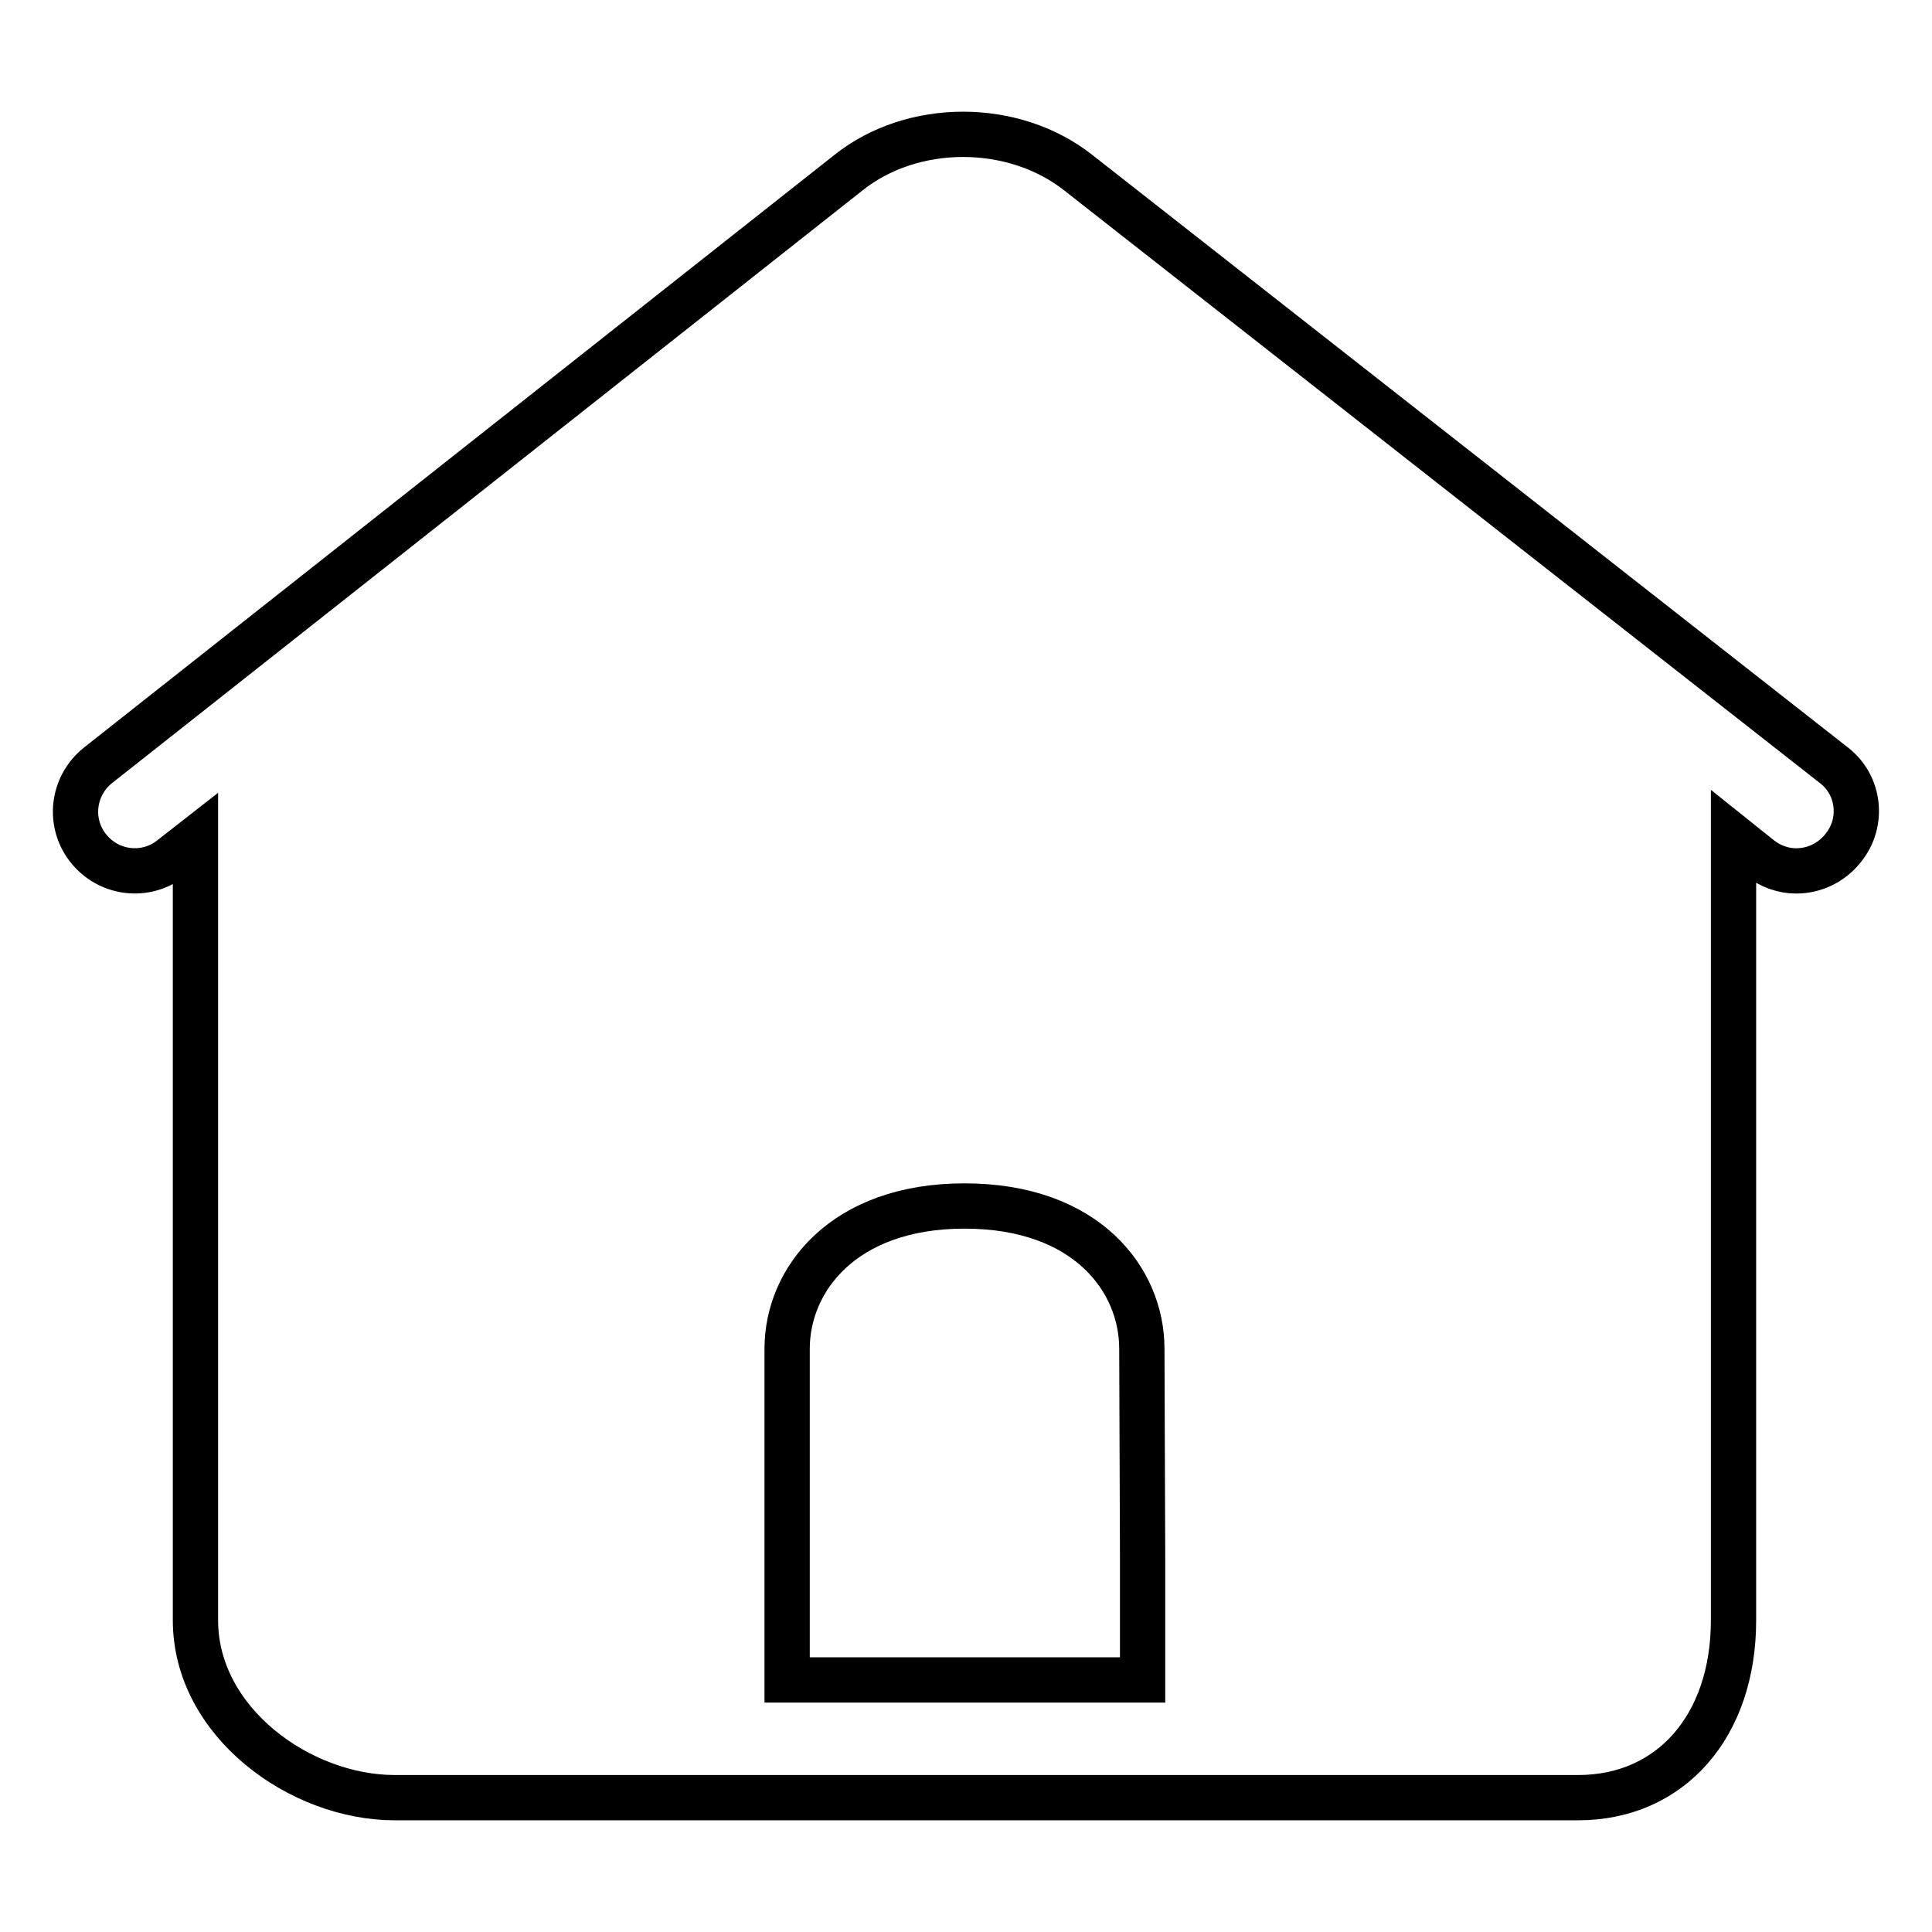
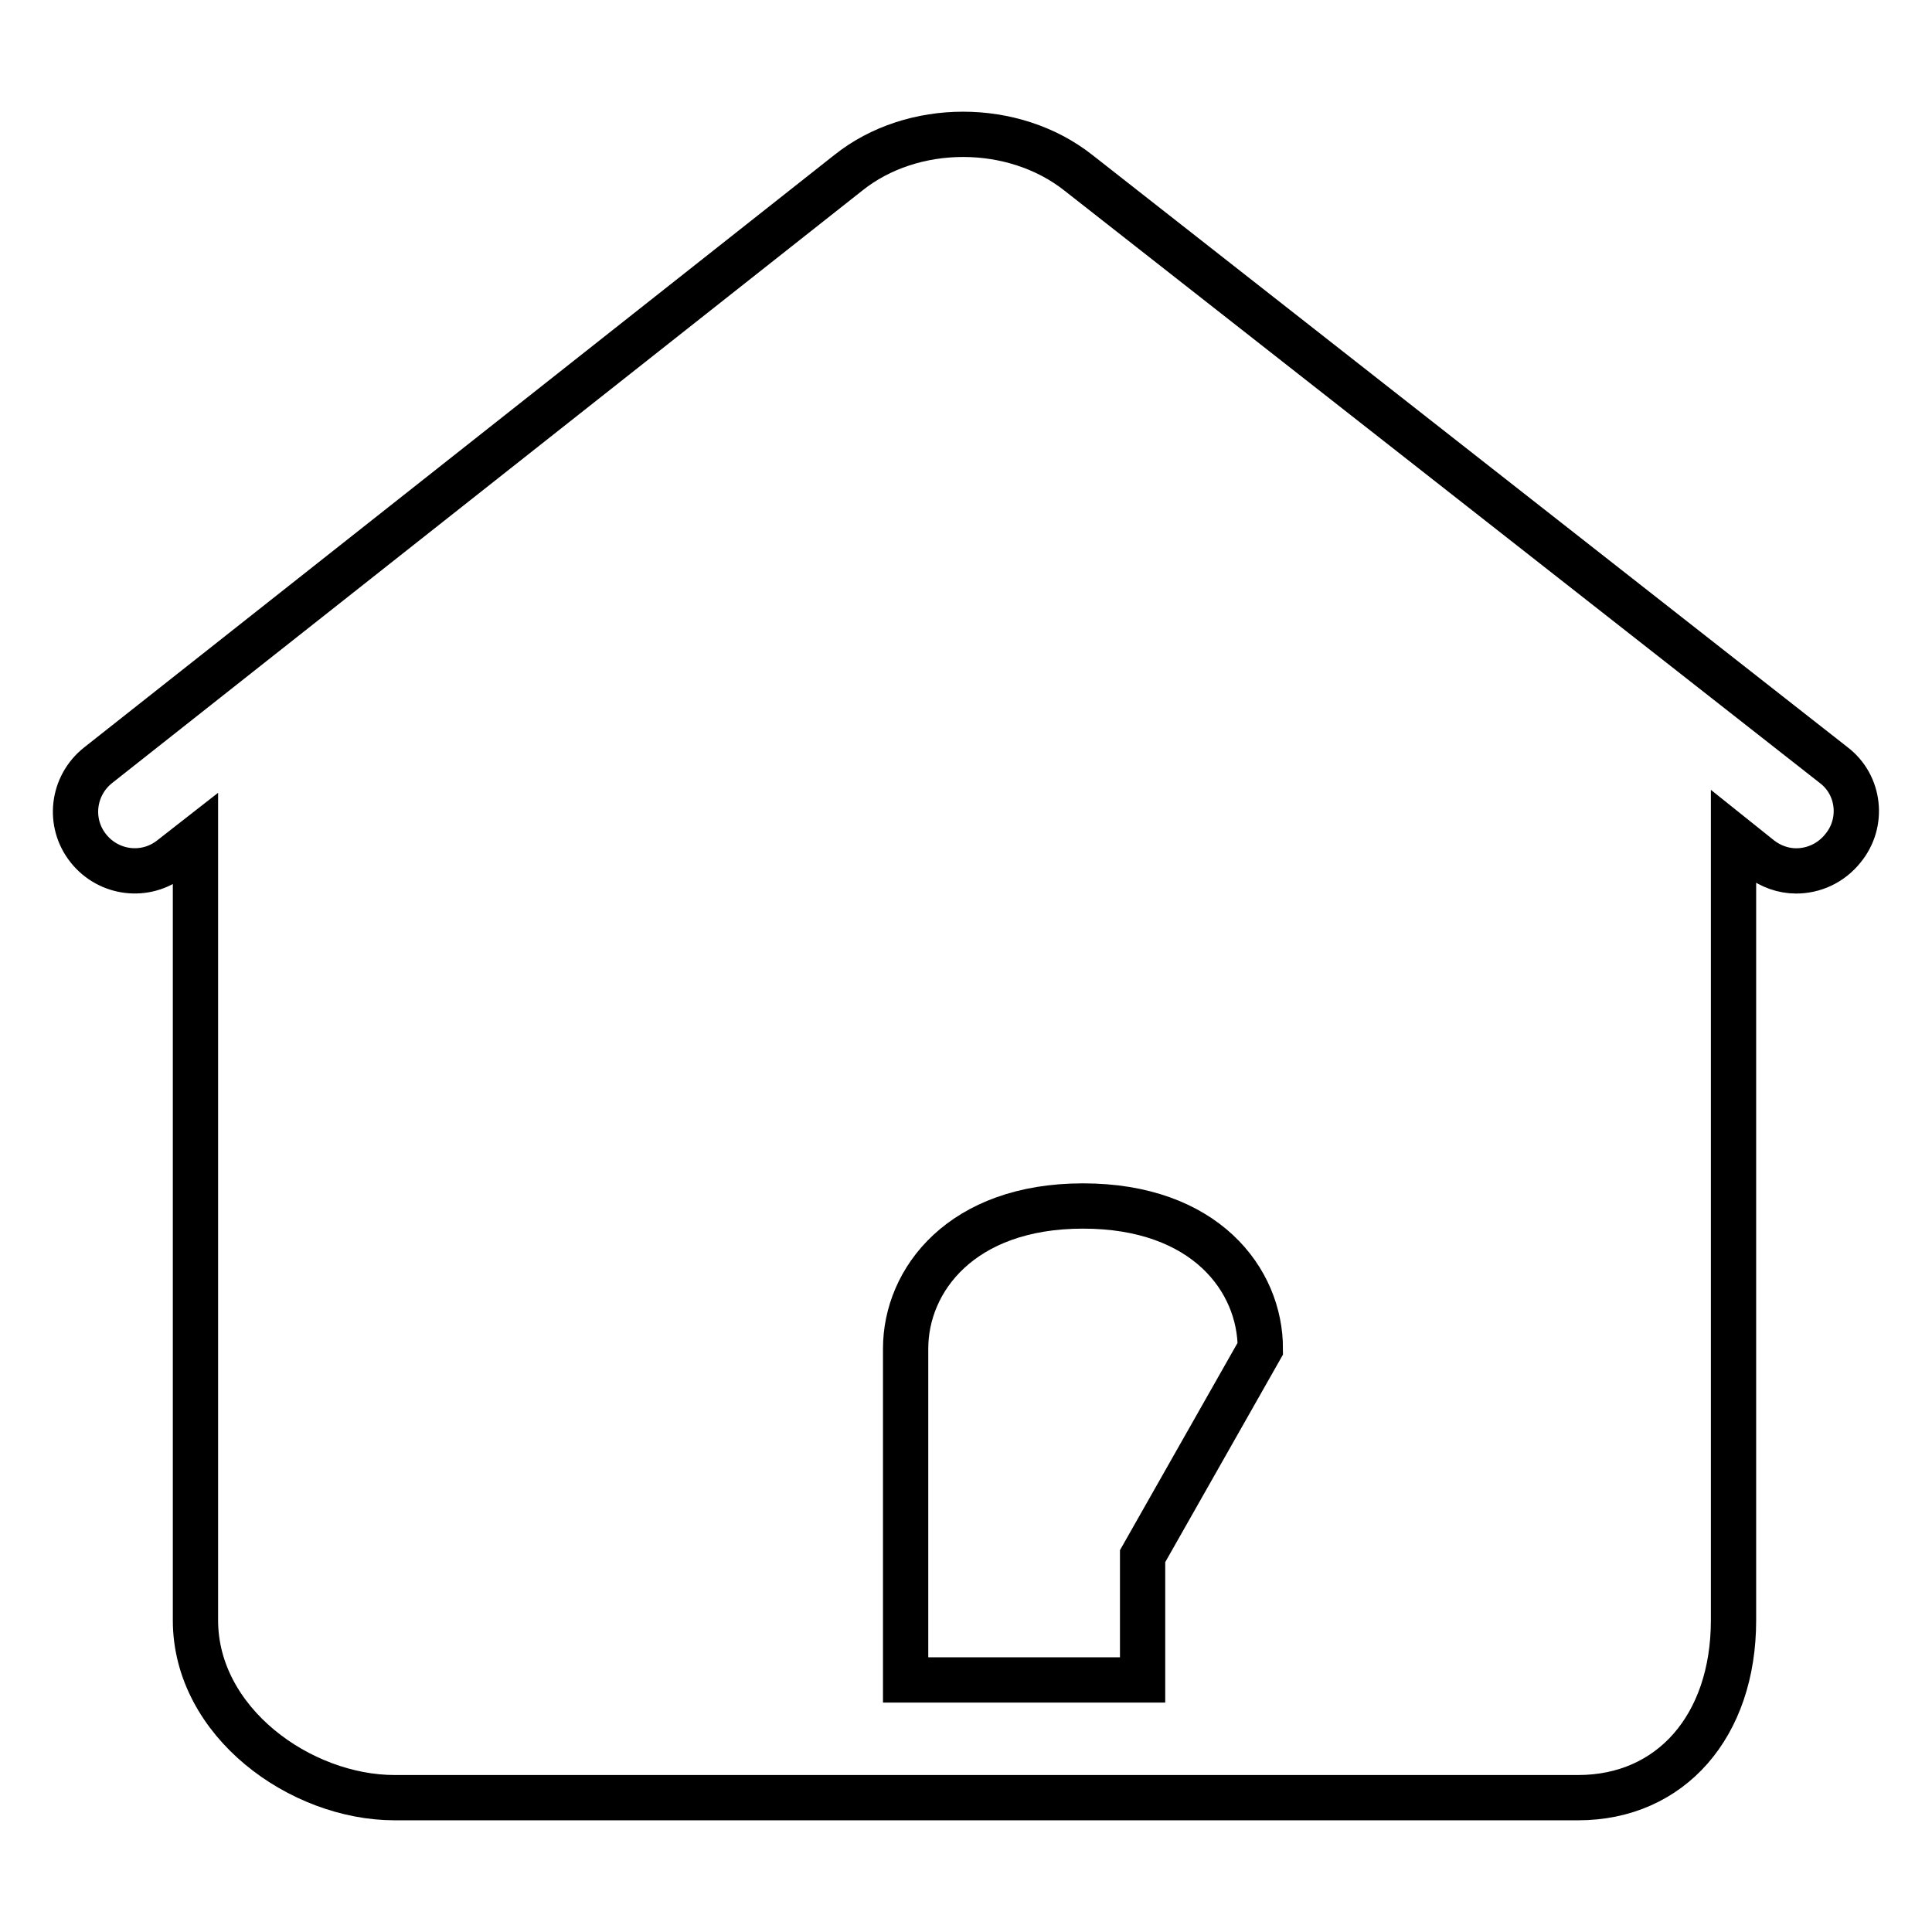
<svg xmlns="http://www.w3.org/2000/svg" version="1.1" x="0px" y="0px" viewBox="0 0 256 256" enable-background="new 0 0 256 256" xml:space="preserve">
  <g>
    <g>
-       <path stroke-width="6" fill-opacity="0" stroke="#000000" d="M243,101.4L142.9,22.9c-8.6-6.8-22-6.8-30.5,0L13,101.4c-3.4,2.7-4,7.6-1.3,11c2.7,3.4,7.6,4,11,1.3l3.2-2.5v103.5c0,13.5,13.9,23.5,26.4,23.5h156.8c12.3,0,20.6-9.5,20.6-23.5V110.9l3.5,2.8c1.4,1.1,3.1,1.7,4.8,1.7c2.3,0,4.6-1,6.2-3C247,109,246.4,104,243,101.4z M151.4,206.2v16.4h-15.7H120h-15.7v-16.4v-27.5c0-9.1,7.4-18.9,23.5-18.9c16.2,0,23.5,9.8,23.5,18.9L151.4,206.2L151.4,206.2z" />
+       <path stroke-width="6" fill-opacity="0" stroke="#000000" d="M243,101.4L142.9,22.9c-8.6-6.8-22-6.8-30.5,0L13,101.4c-3.4,2.7-4,7.6-1.3,11c2.7,3.4,7.6,4,11,1.3l3.2-2.5v103.5c0,13.5,13.9,23.5,26.4,23.5h156.8c12.3,0,20.6-9.5,20.6-23.5V110.9l3.5,2.8c1.4,1.1,3.1,1.7,4.8,1.7c2.3,0,4.6-1,6.2-3C247,109,246.4,104,243,101.4z M151.4,206.2v16.4h-15.7h-15.7v-16.4v-27.5c0-9.1,7.4-18.9,23.5-18.9c16.2,0,23.5,9.8,23.5,18.9L151.4,206.2L151.4,206.2z" />
    </g>
  </g>
</svg>